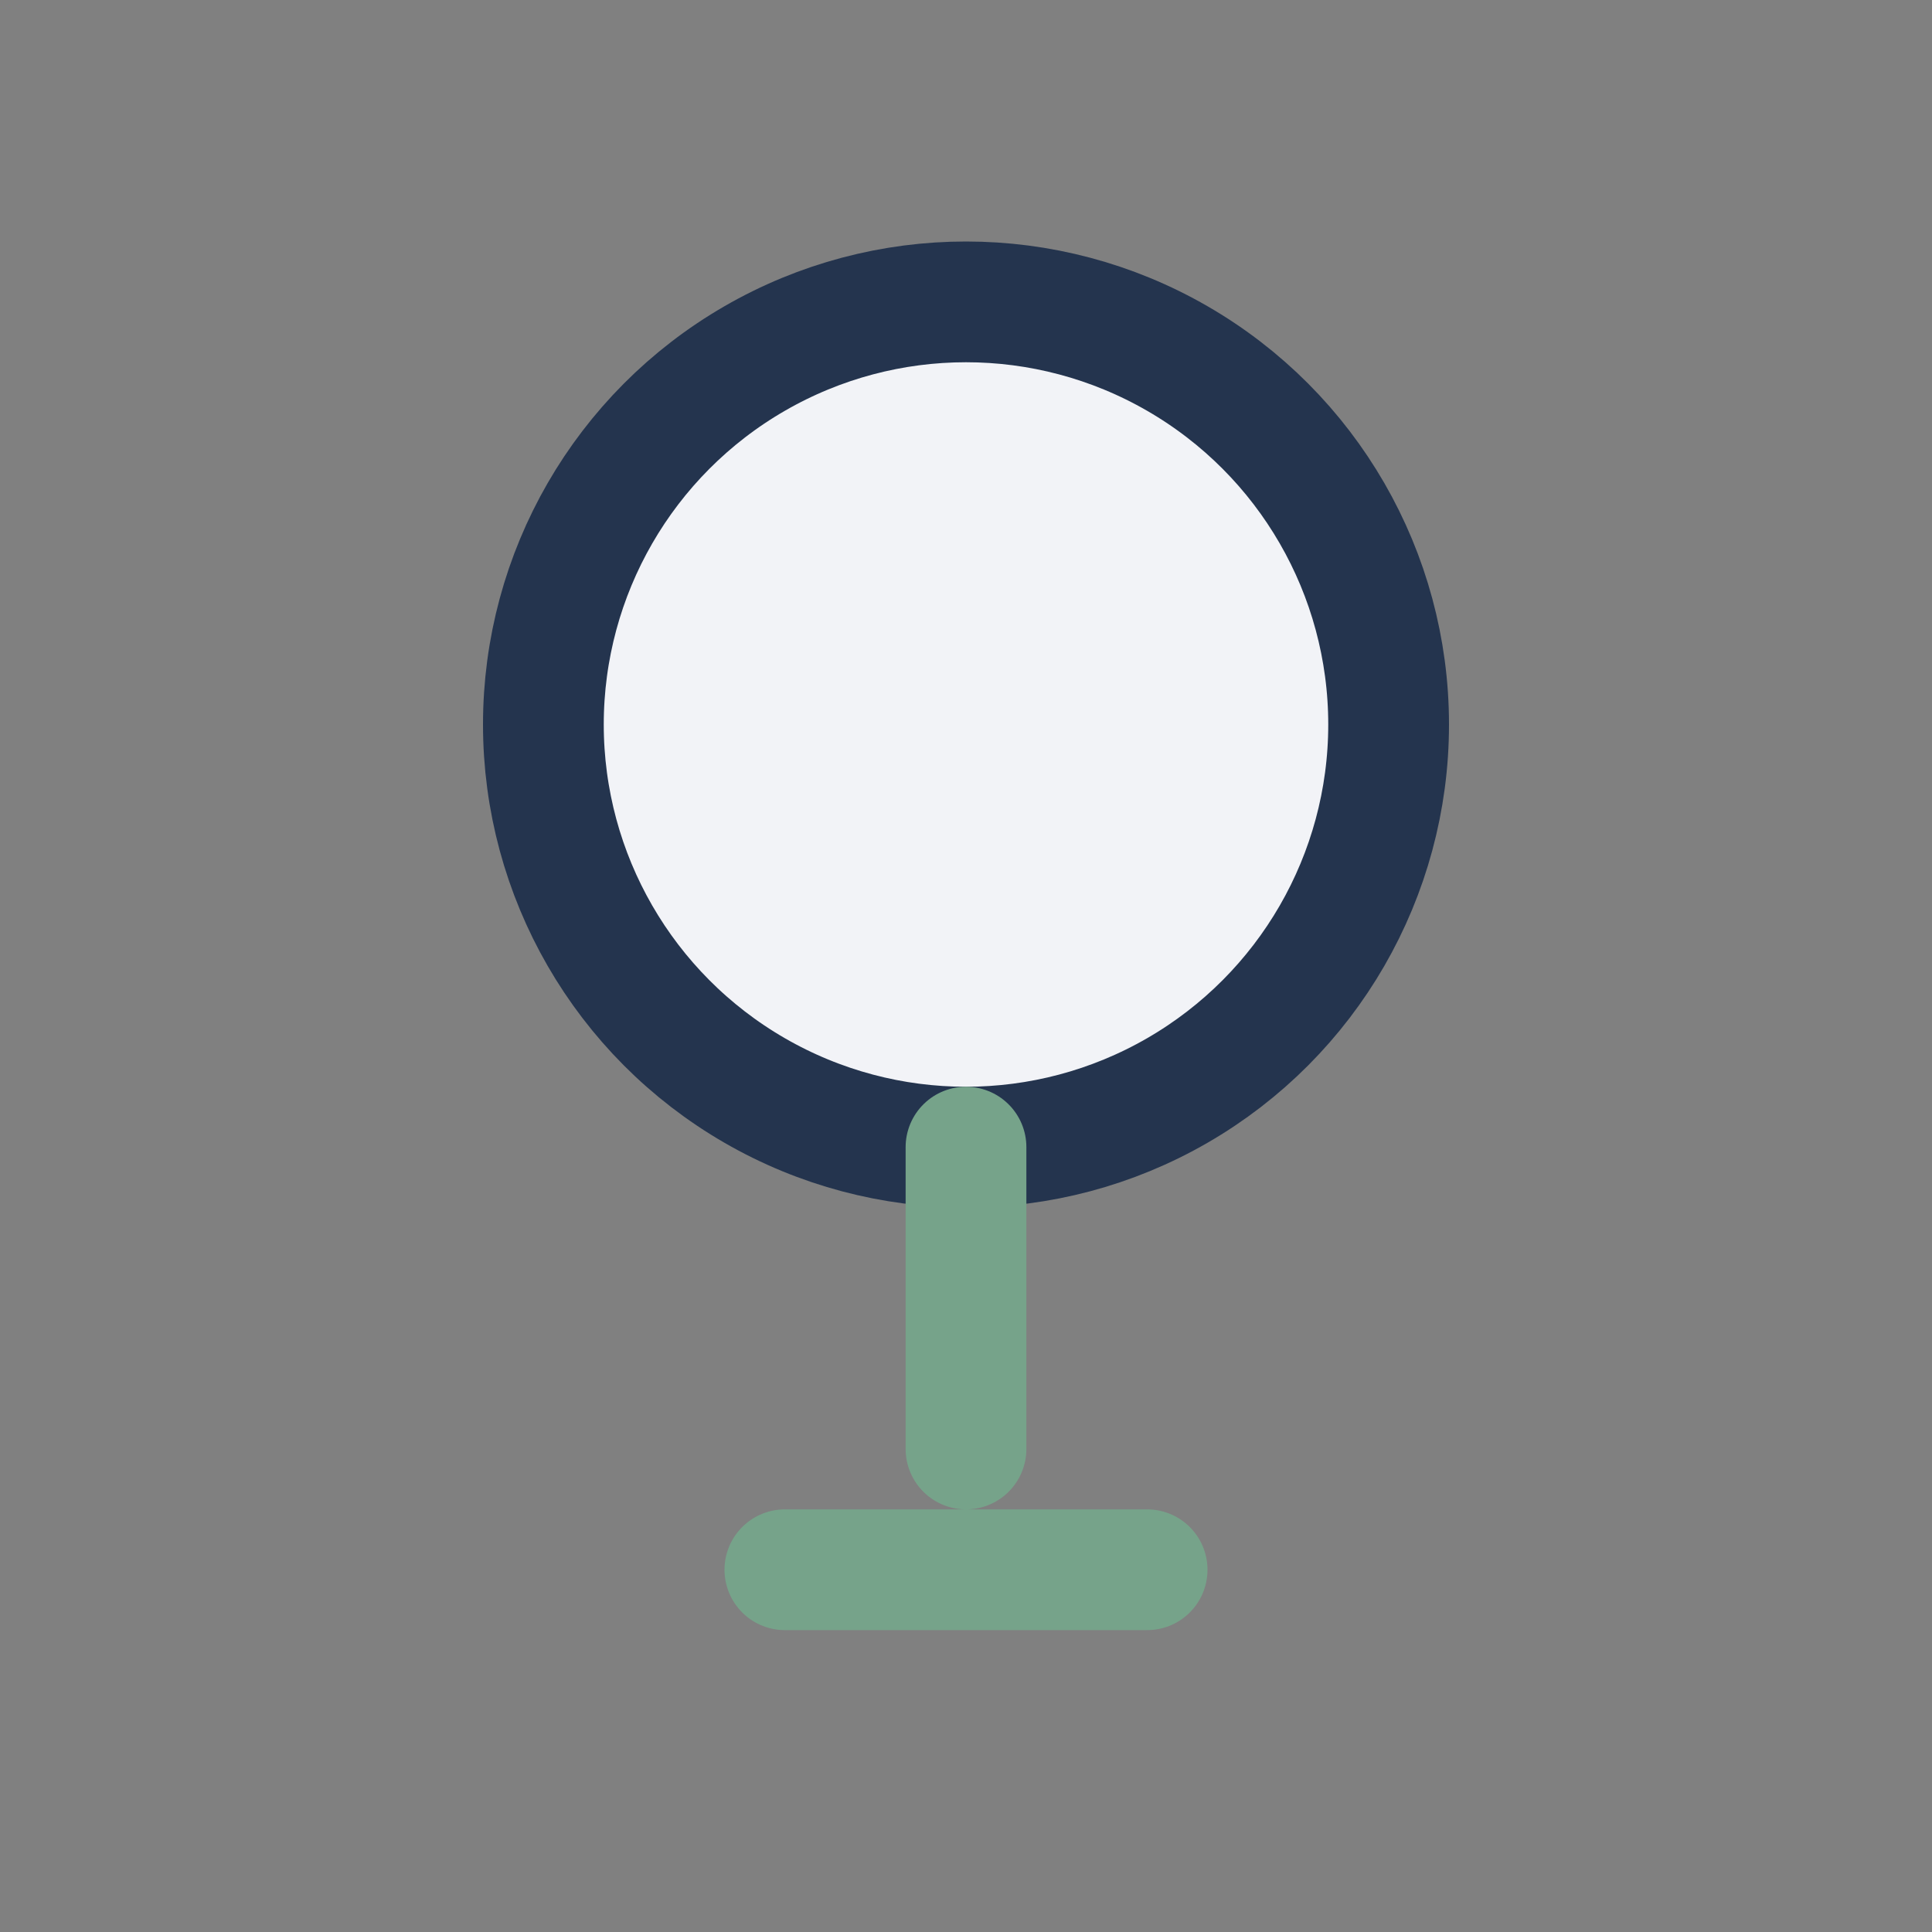
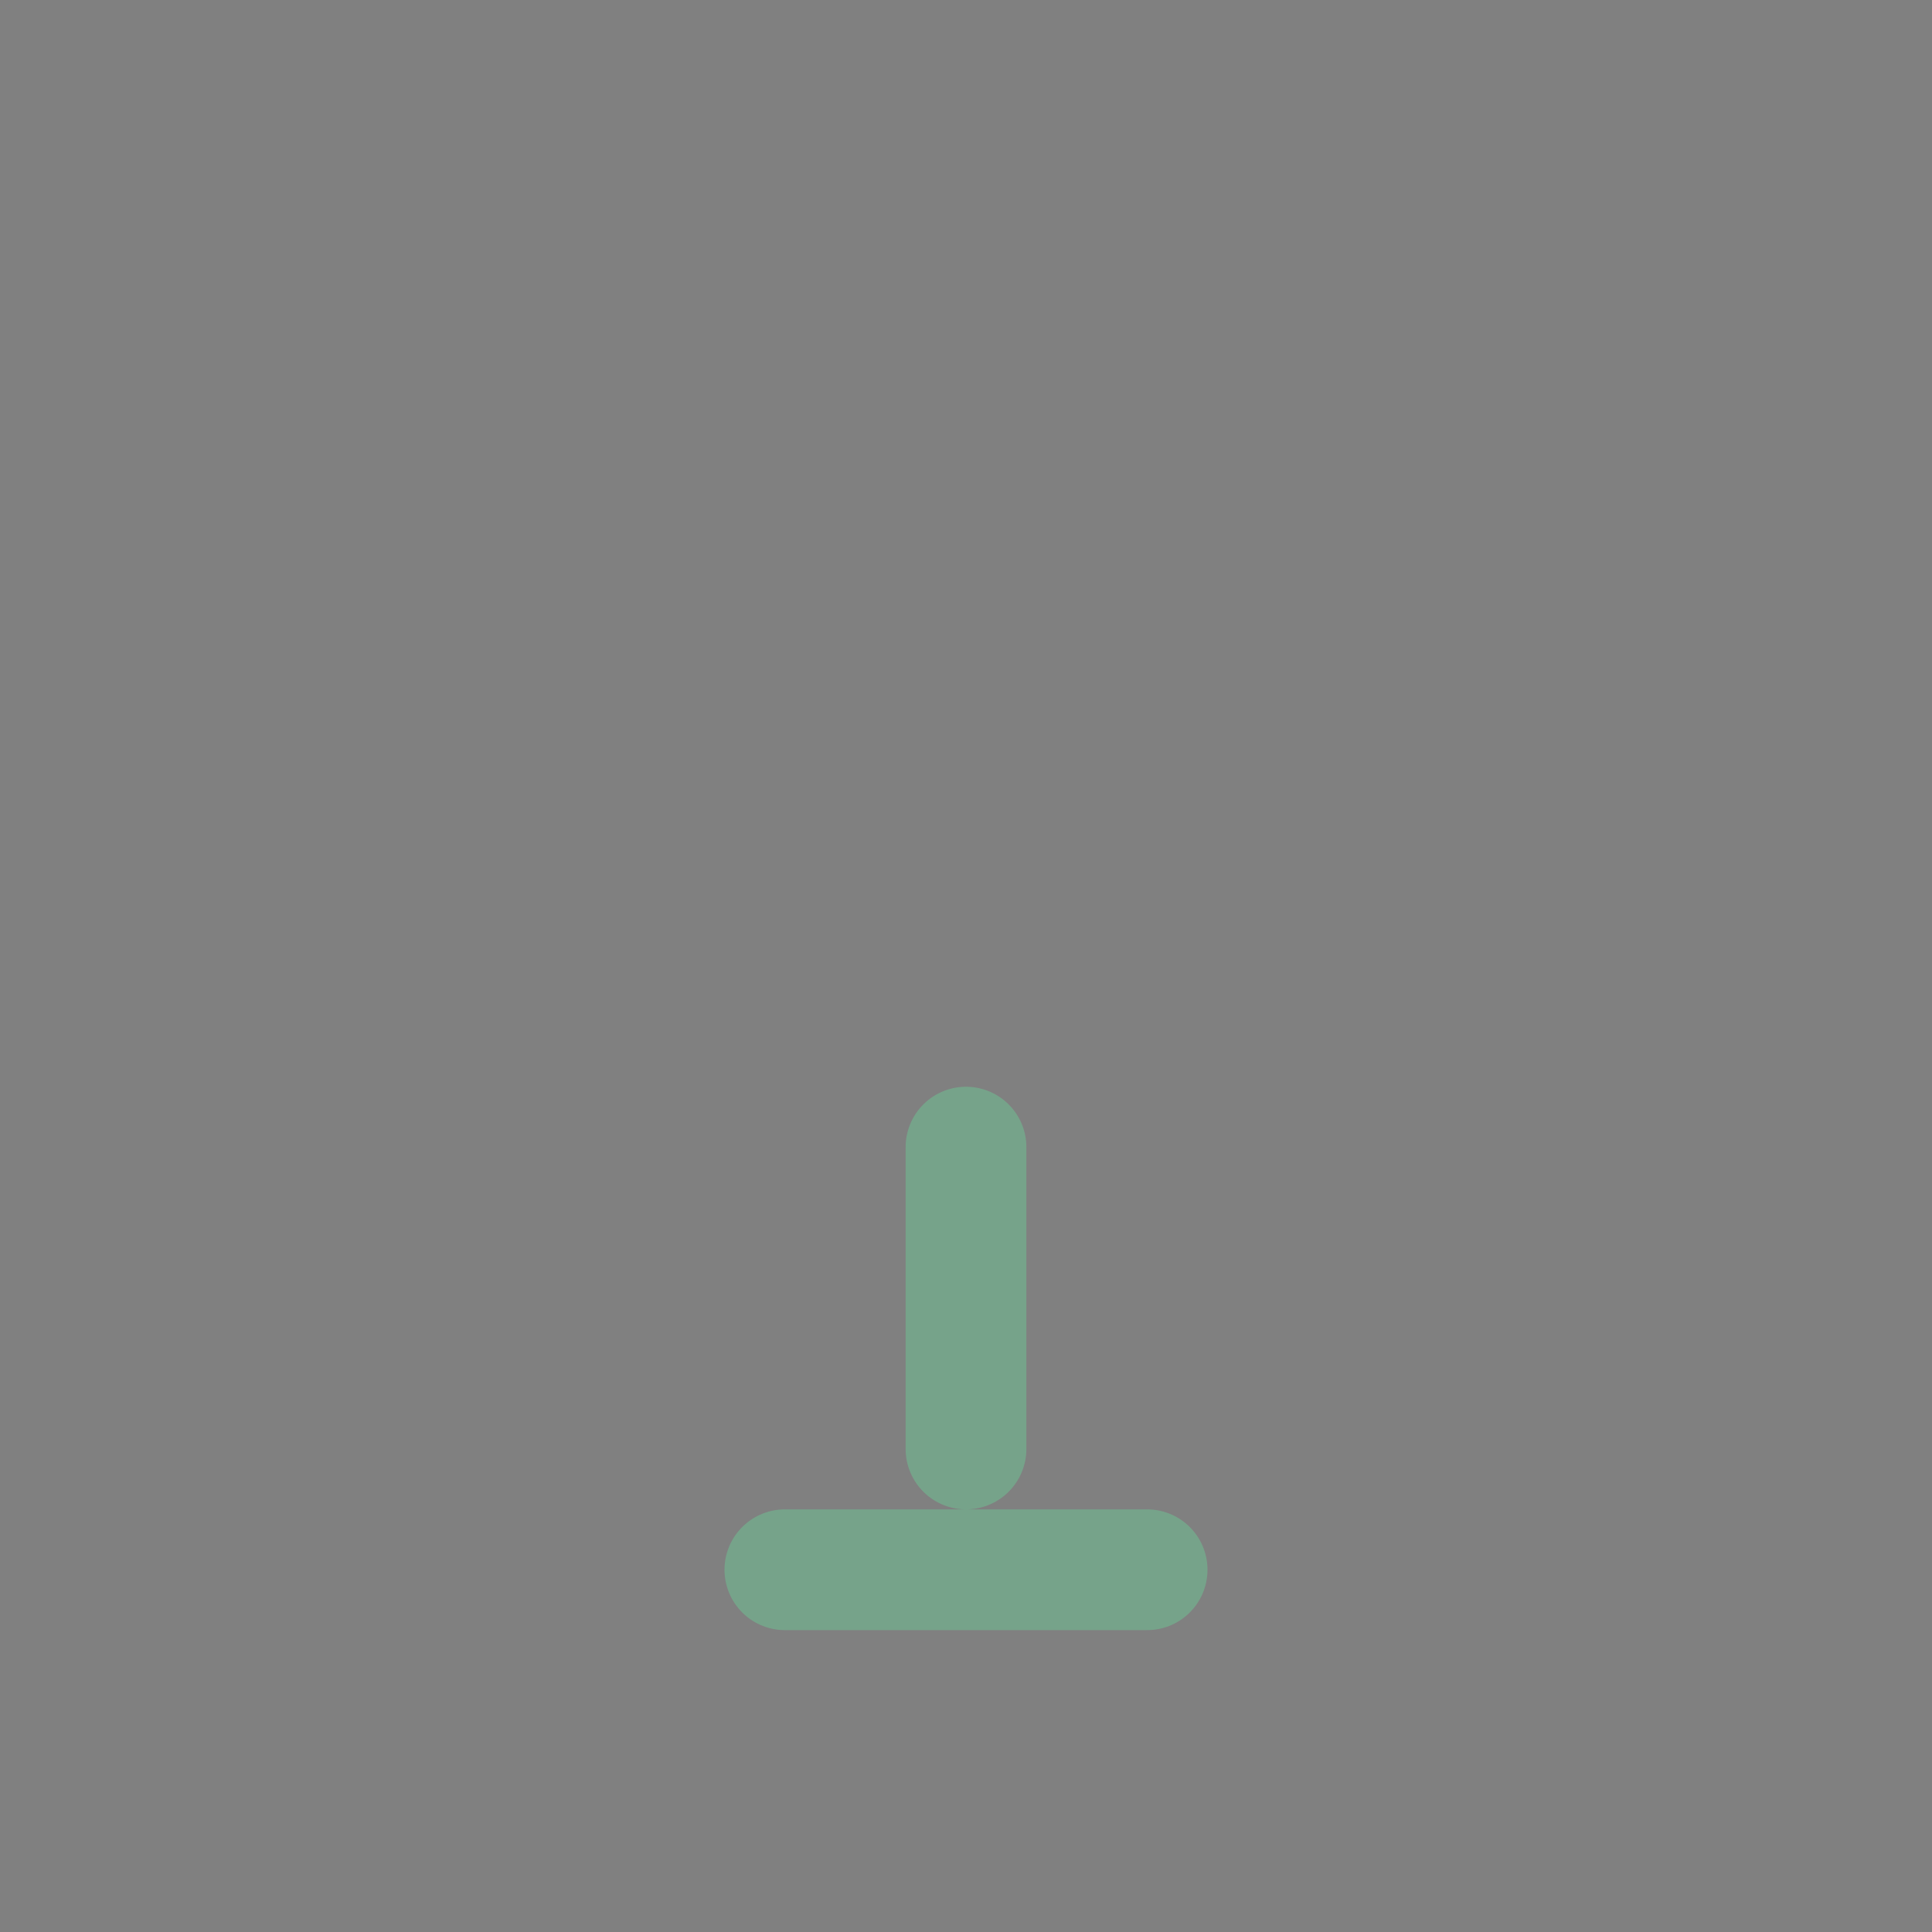
<svg xmlns="http://www.w3.org/2000/svg" width="32" height="32" viewBox="0 0 32 32">
  <rect x="0" y="0" width="32" height="32" fill="#808080" stroke="none" />
-   <circle cx="16" cy="12" r="7" fill="#F2F3F7" stroke="#24344E" stroke-width="2" />
  <path d="M16 19v5M13 26h6" stroke="#76A38A" stroke-width="2" stroke-linecap="round" />
</svg>